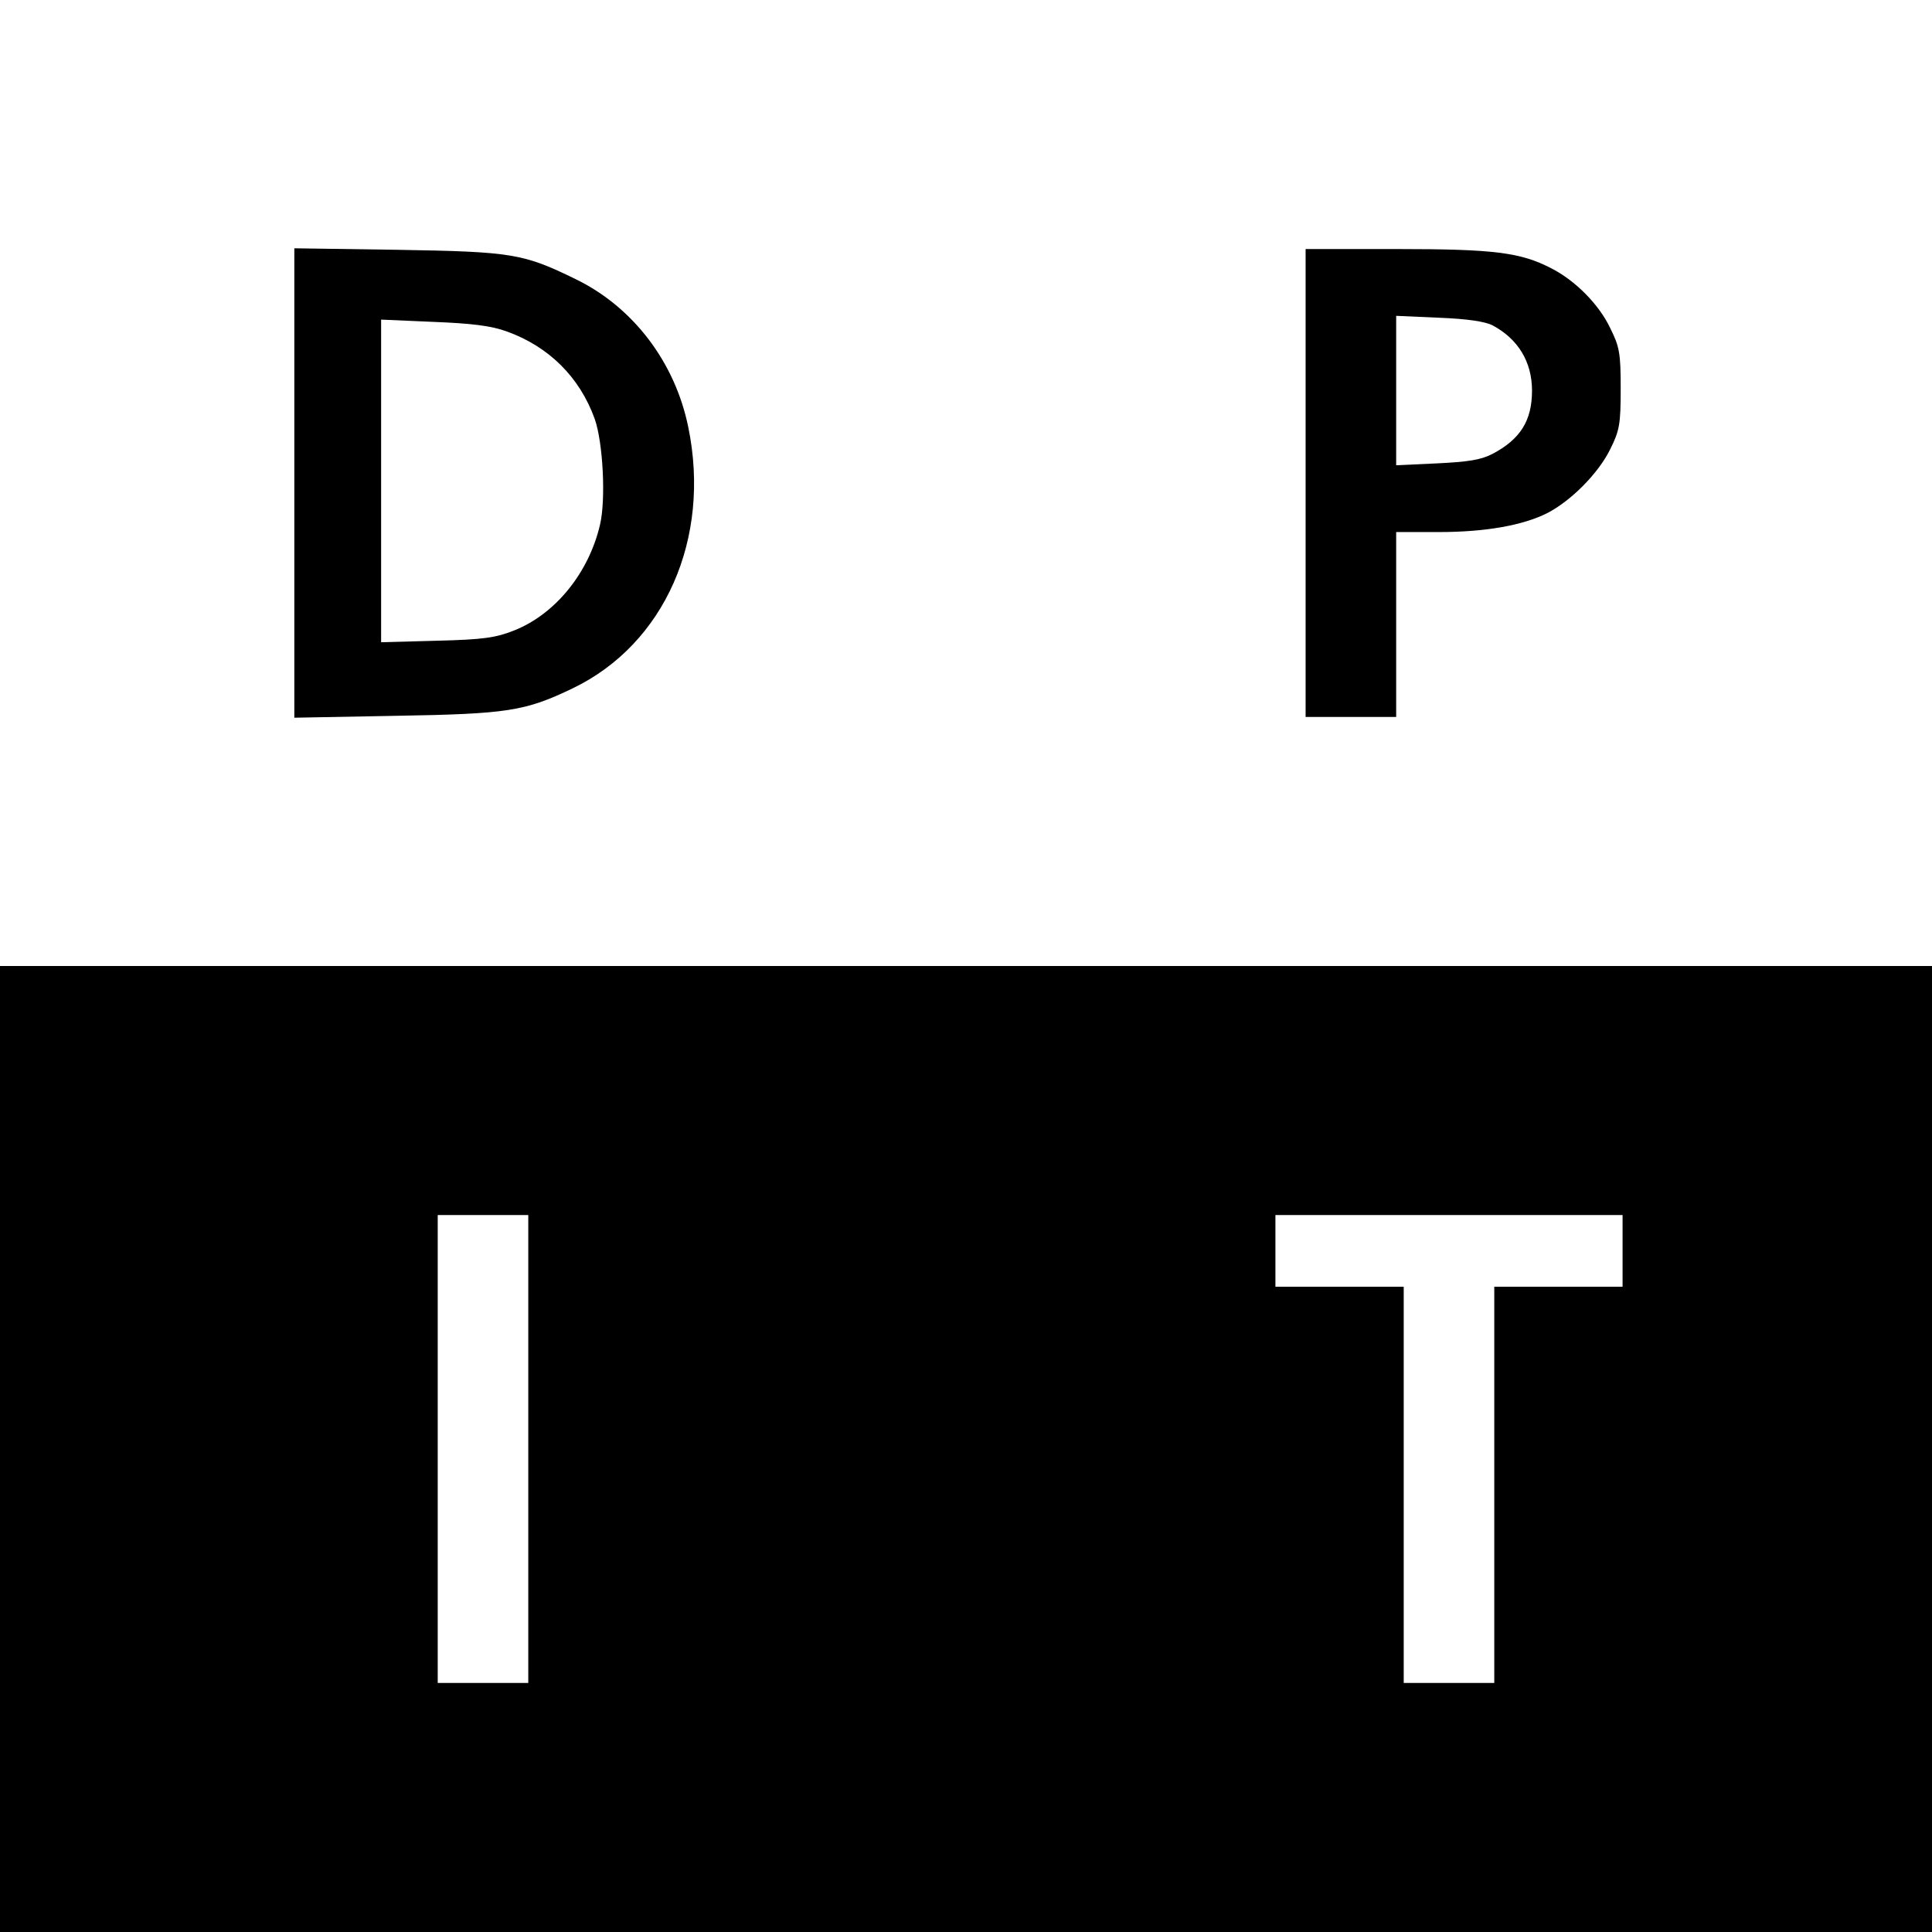
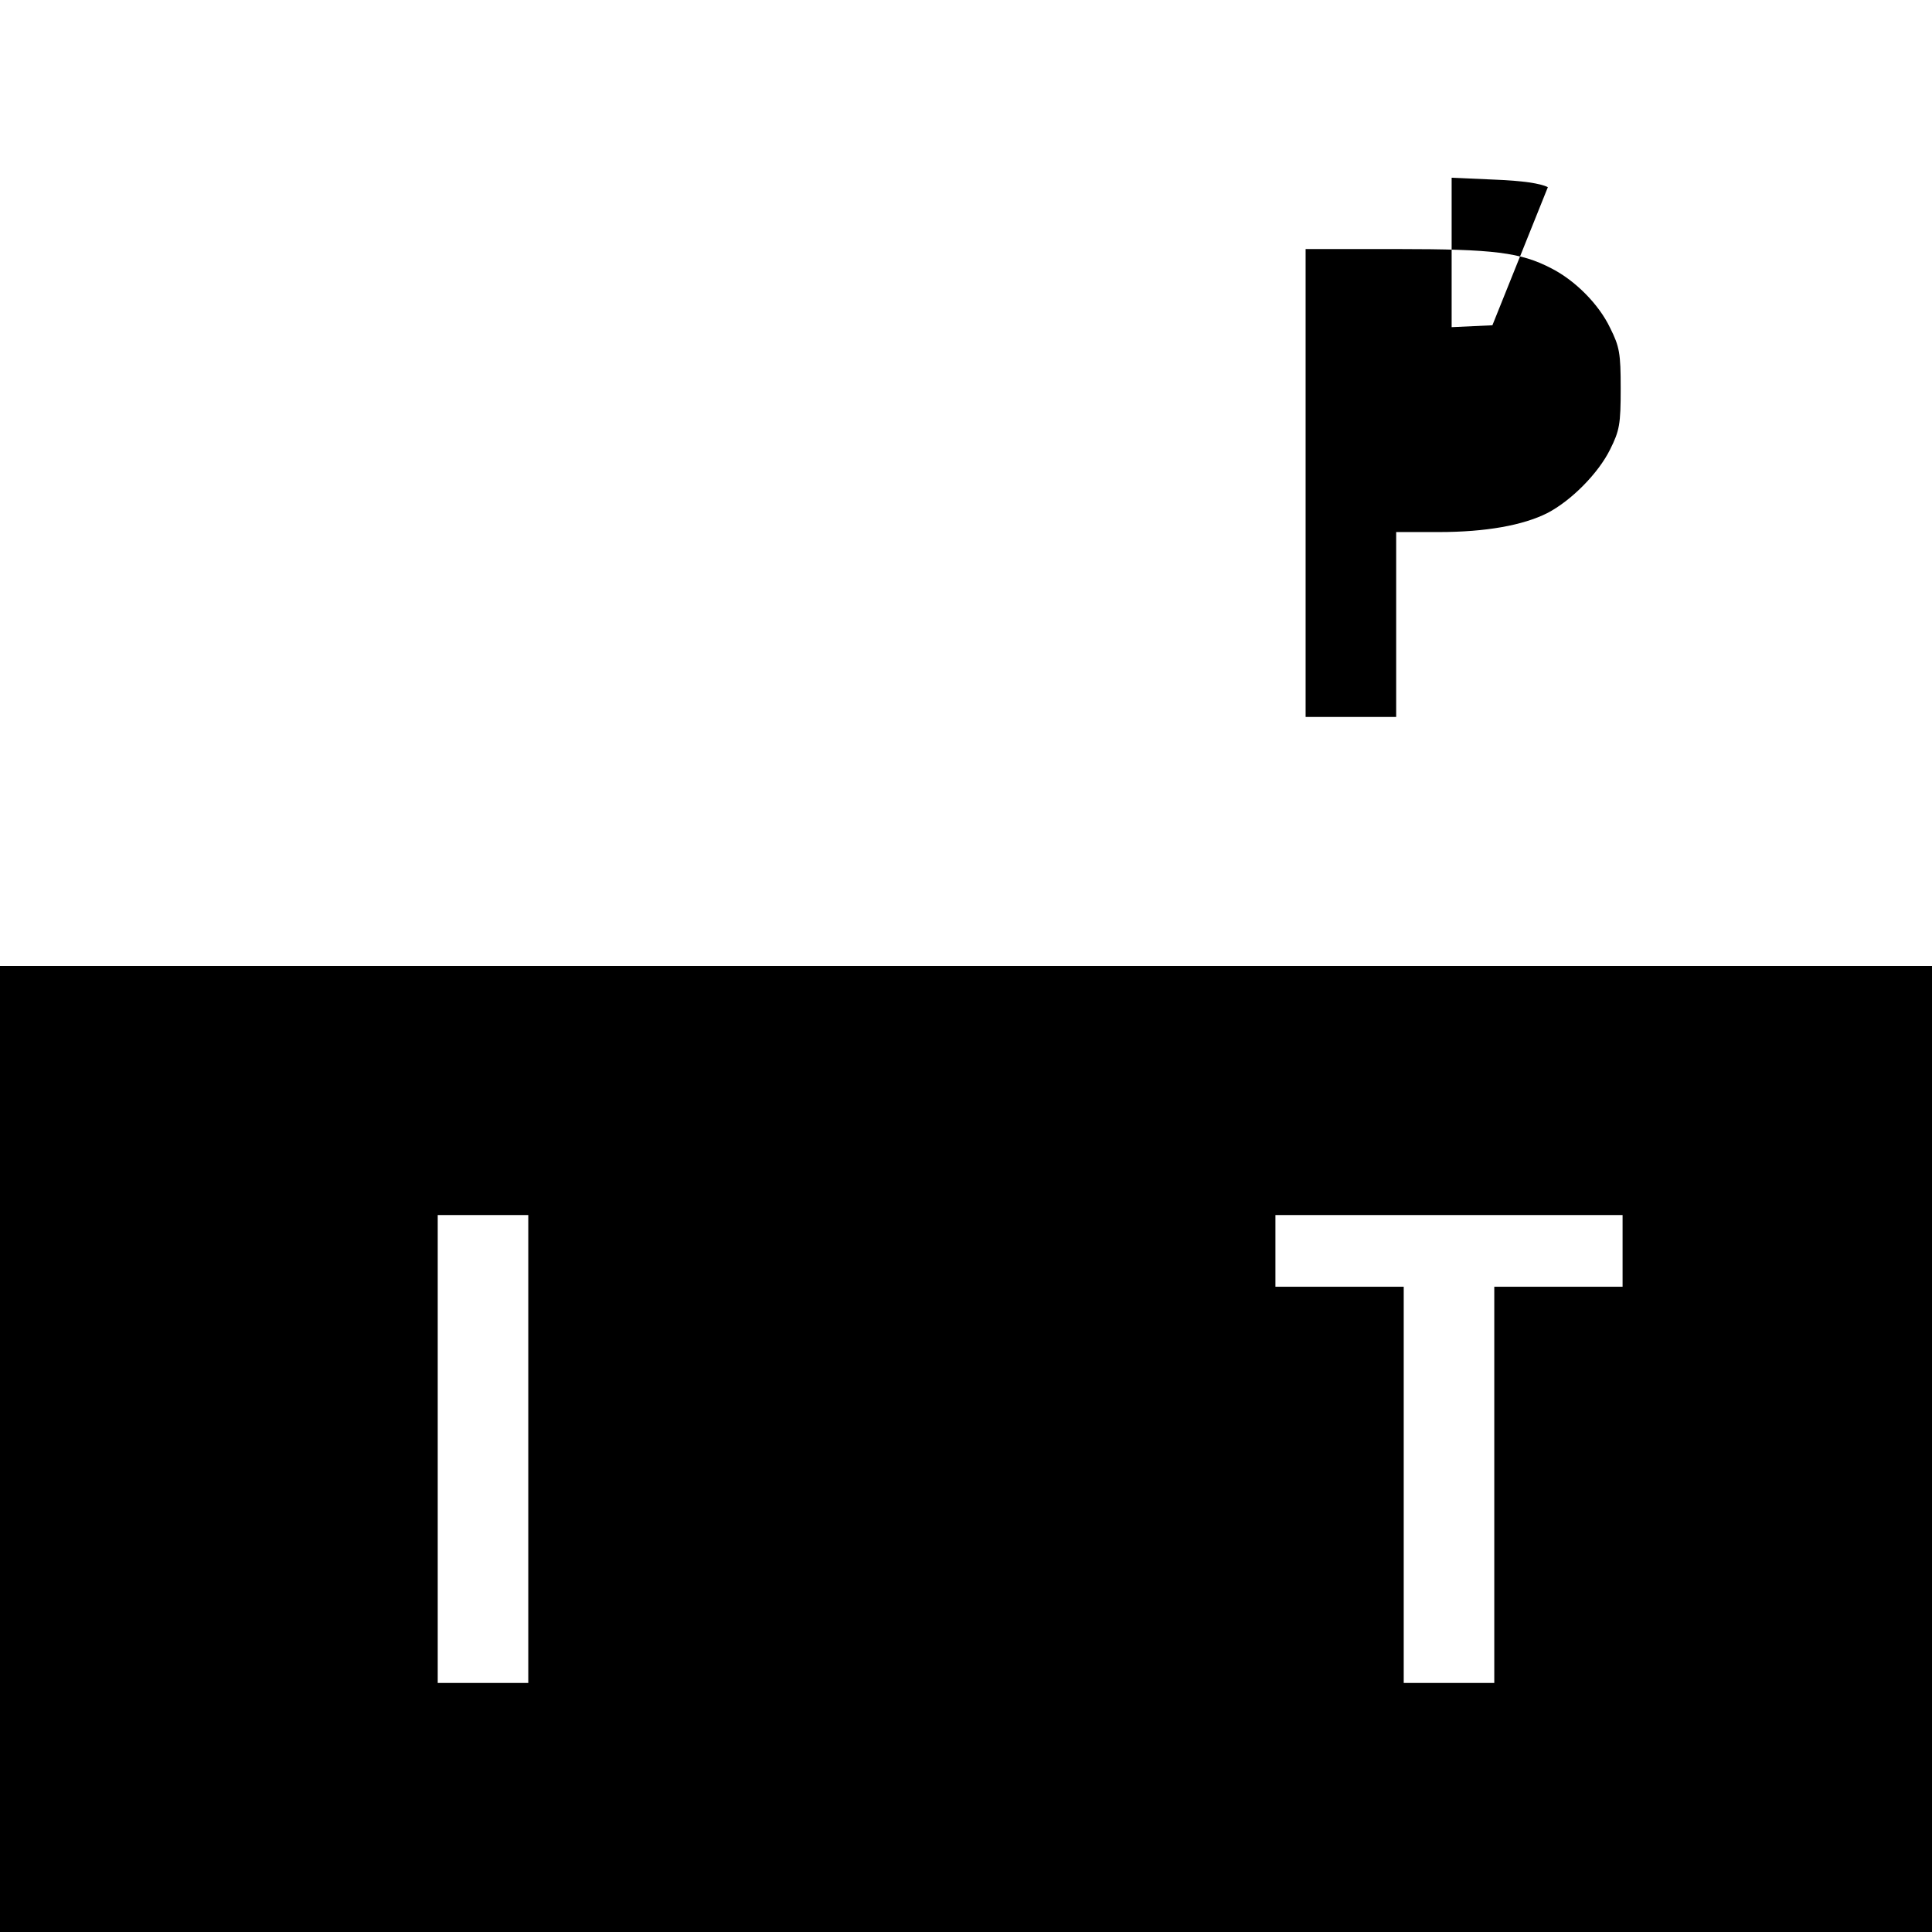
<svg xmlns="http://www.w3.org/2000/svg" version="1.0" width="512pt" height="512pt" viewBox="0 0 512 512" preserveAspectRatio="xMidYMid meet">
  <g transform="translate(0,512) scale(0.1,-0.1)" fill="#000000" stroke="none">
-     <path d="M780 3840 l0 -622 268 5 c297 5 343 12 470 73 243 117 367 396 306 692 -35 172 -146 318 -298 392 -139 68 -168 73 -473 78 l-273 4 0 -622z m562 402 c112 -40 194 -121 234 -232 22 -62 30 -214 14 -281 -30 -128 -119 -237 -228 -280 -48 -19 -81 -24 -204 -27 l-148 -4 0 427 0 428 138 -6 c101 -4 152 -10 194 -25z" />
-     <path d="M3460 3840 l0 -620 120 0 120 0 0 245 0 245 113 0 c125 0 223 18 287 50 64 33 136 106 167 169 25 50 28 67 28 161 0 94 -3 111 -28 161 -30 63 -93 126 -156 158 -81 42 -151 51 -408 51 l-243 0 0 -620z m495 418 c68 -36 105 -97 105 -173 0 -80 -31 -129 -105 -168 -31 -16 -65 -21 -147 -25 l-108 -5 0 198 0 198 113 -5 c76 -3 122 -10 142 -20z" />
+     <path d="M3460 3840 l0 -620 120 0 120 0 0 245 0 245 113 0 c125 0 223 18 287 50 64 33 136 106 167 169 25 50 28 67 28 161 0 94 -3 111 -28 161 -30 63 -93 126 -156 158 -81 42 -151 51 -408 51 l-243 0 0 -620z m495 418 l-108 -5 0 198 0 198 113 -5 c76 -3 122 -10 142 -20z" />
    <path d="M0 1280 l0 -1280 2560 0 2560 0 0 1280 0 1280 -2560 0 -2560 0 0 -1280z m1400 0 l0 -620 -120 0 -120 0 0 620 0 620 120 0 120 0 0 -620z m2900 525 l0 -95 -170 0 -170 0 0 -525 0 -525 -120 0 -120 0 0 525 0 525 -170 0 -170 0 0 95 0 95 460 0 460 0 0 -95z" />
  </g>
</svg>